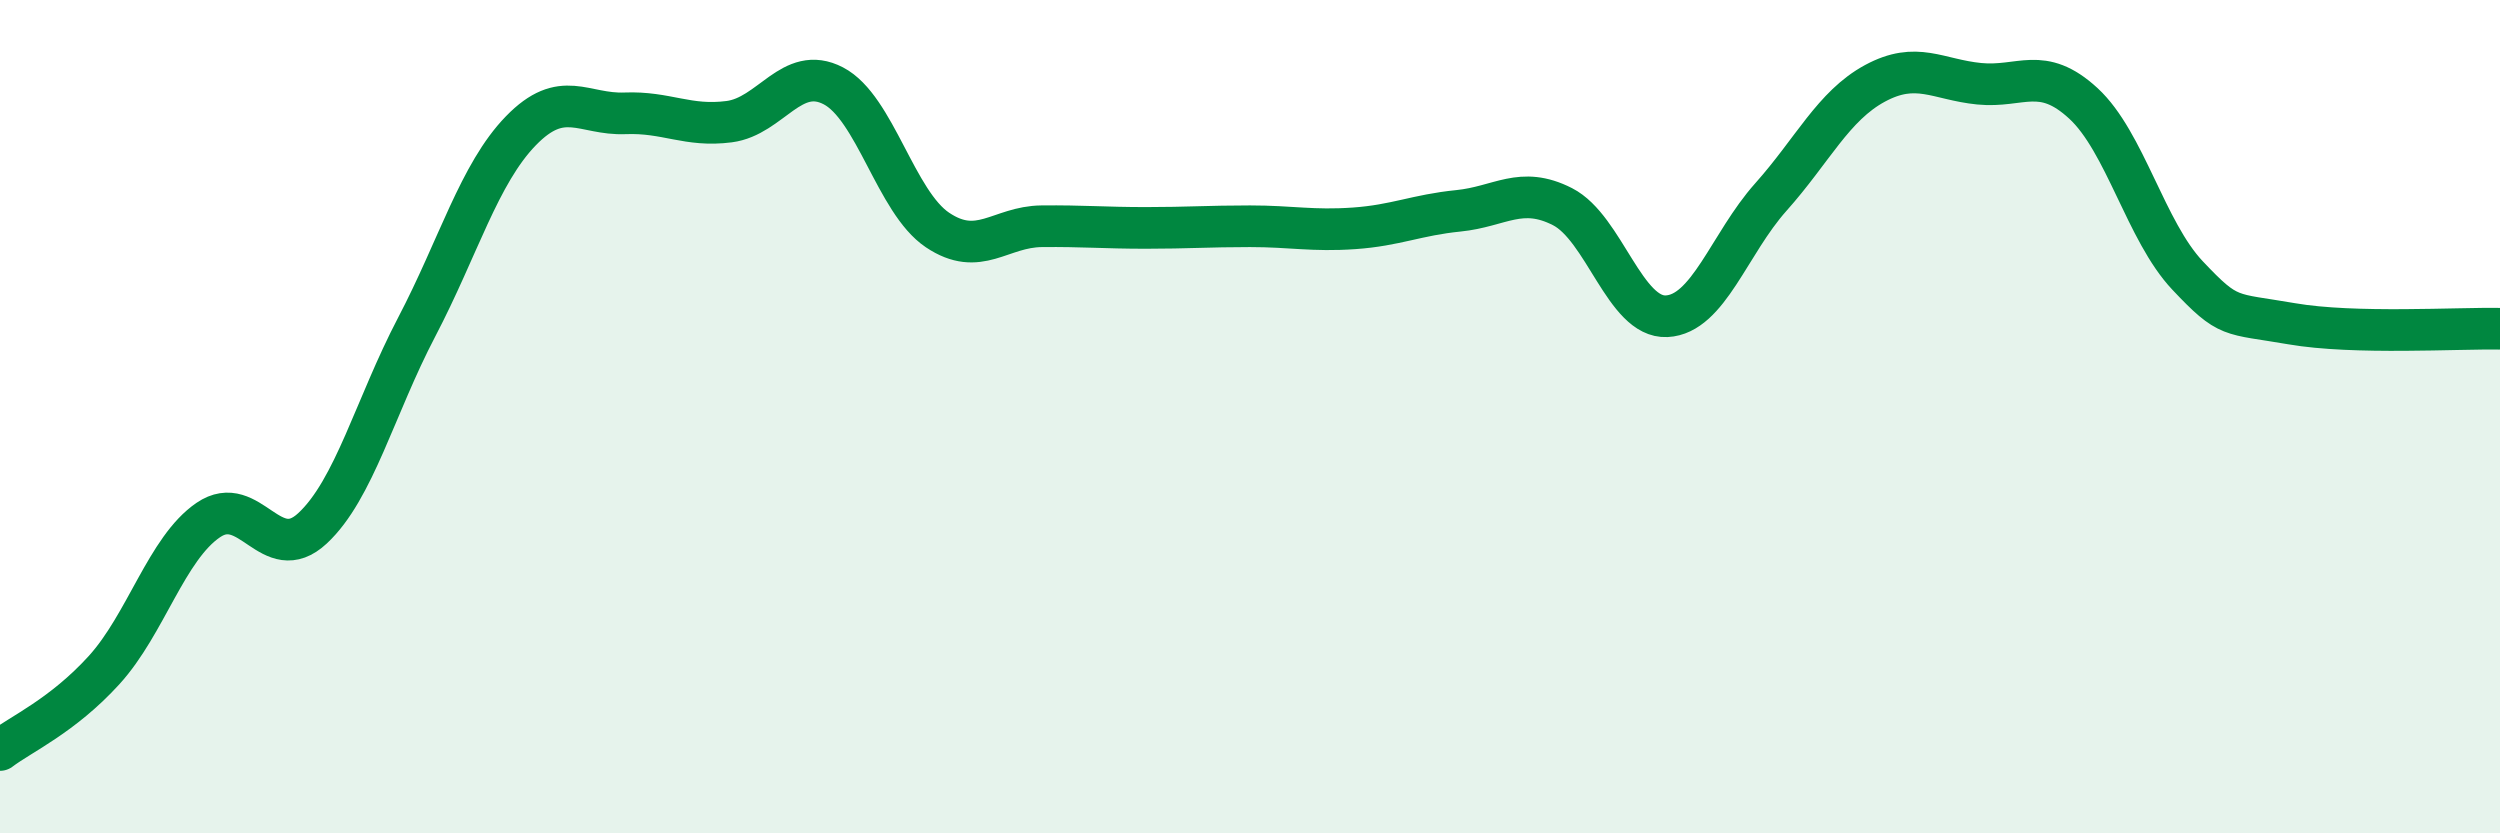
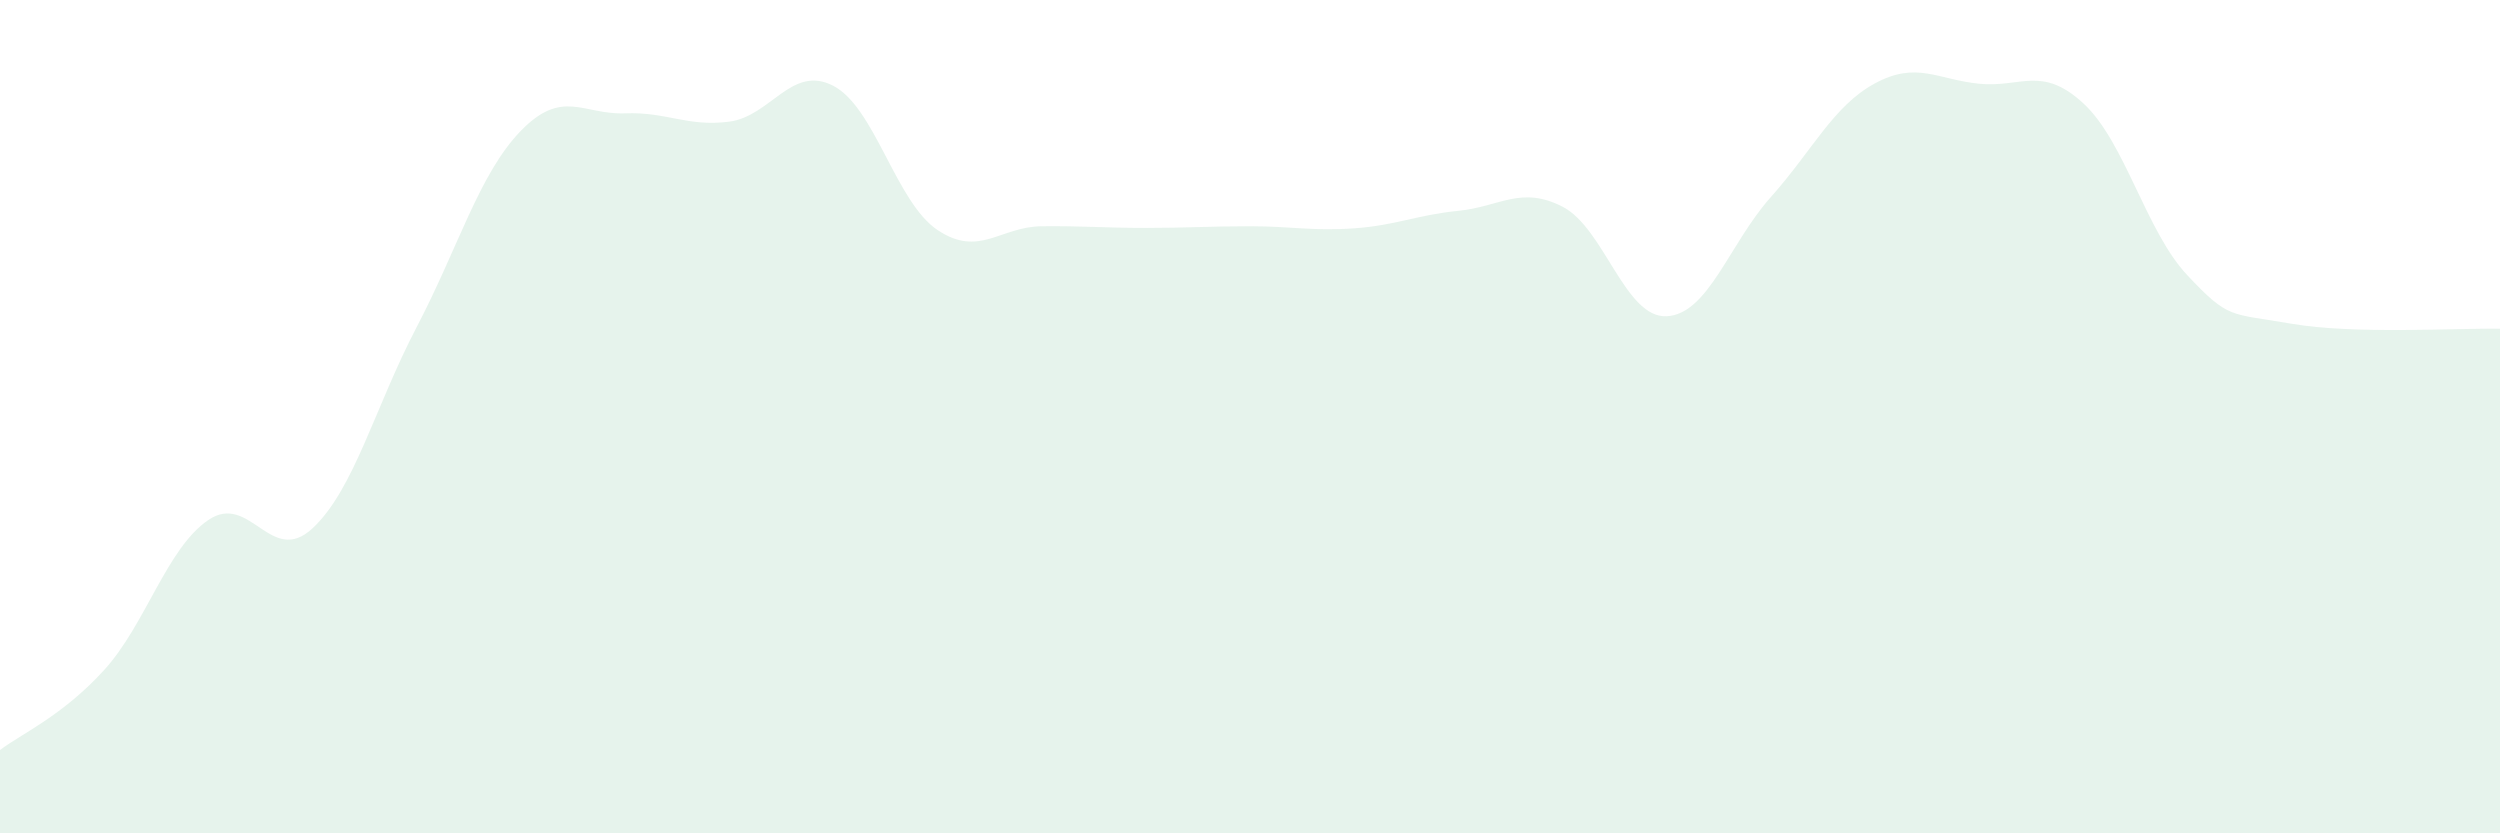
<svg xmlns="http://www.w3.org/2000/svg" width="60" height="20" viewBox="0 0 60 20">
  <path d="M 0,18 C 0.5,17.62 1.5,17.18 2.5,16.08 C 3.5,14.98 4,13.16 5,12.48 C 6,11.8 6.5,13.61 7.5,12.68 C 8.5,11.75 9,9.76 10,7.85 C 11,5.94 11.5,4.17 12.5,3.14 C 13.5,2.11 14,2.76 15,2.72 C 16,2.68 16.5,3.05 17.5,2.92 C 18.5,2.79 19,1.54 20,2.06 C 21,2.58 21.5,4.85 22.5,5.52 C 23.5,6.19 24,5.44 25,5.43 C 26,5.42 26.5,5.47 27.5,5.47 C 28.5,5.47 29,5.43 30,5.43 C 31,5.43 31.5,5.55 32.5,5.48 C 33.5,5.41 34,5.16 35,5.06 C 36,4.96 36.5,4.45 37.5,4.96 C 38.5,5.47 39,7.64 40,7.59 C 41,7.54 41.5,5.85 42.5,4.73 C 43.5,3.61 44,2.54 45,2 C 46,1.46 46.5,1.91 47.5,2.01 C 48.5,2.11 49,1.56 50,2.48 C 51,3.4 51.5,5.55 52.5,6.61 C 53.5,7.67 53.5,7.51 55,7.77 C 56.5,8.03 59,7.87 60,7.89L60 20L0 20Z" fill="#008740" opacity="0.1" stroke-linecap="round" stroke-linejoin="round" />
-   <path d="M 0,18 C 0.5,17.62 1.5,17.18 2.5,16.08 C 3.5,14.98 4,13.16 5,12.48 C 6,11.8 6.5,13.61 7.5,12.68 C 8.5,11.75 9,9.76 10,7.85 C 11,5.94 11.5,4.17 12.5,3.14 C 13.5,2.11 14,2.76 15,2.72 C 16,2.68 16.5,3.05 17.5,2.92 C 18.5,2.79 19,1.54 20,2.06 C 21,2.58 21.5,4.85 22.5,5.52 C 23.5,6.19 24,5.44 25,5.43 C 26,5.42 26.5,5.47 27.5,5.47 C 28.5,5.47 29,5.43 30,5.43 C 31,5.43 31.5,5.55 32.5,5.48 C 33.5,5.41 34,5.16 35,5.06 C 36,4.96 36.5,4.45 37.5,4.96 C 38.5,5.47 39,7.64 40,7.59 C 41,7.54 41.5,5.85 42.5,4.73 C 43.5,3.61 44,2.54 45,2 C 46,1.46 46.5,1.91 47.5,2.01 C 48.5,2.11 49,1.56 50,2.48 C 51,3.4 51.5,5.55 52.5,6.61 C 53.5,7.67 53.5,7.51 55,7.77 C 56.5,8.03 59,7.87 60,7.89" stroke="#008740" stroke-width="1" fill="none" stroke-linecap="round" stroke-linejoin="round" />
</svg>